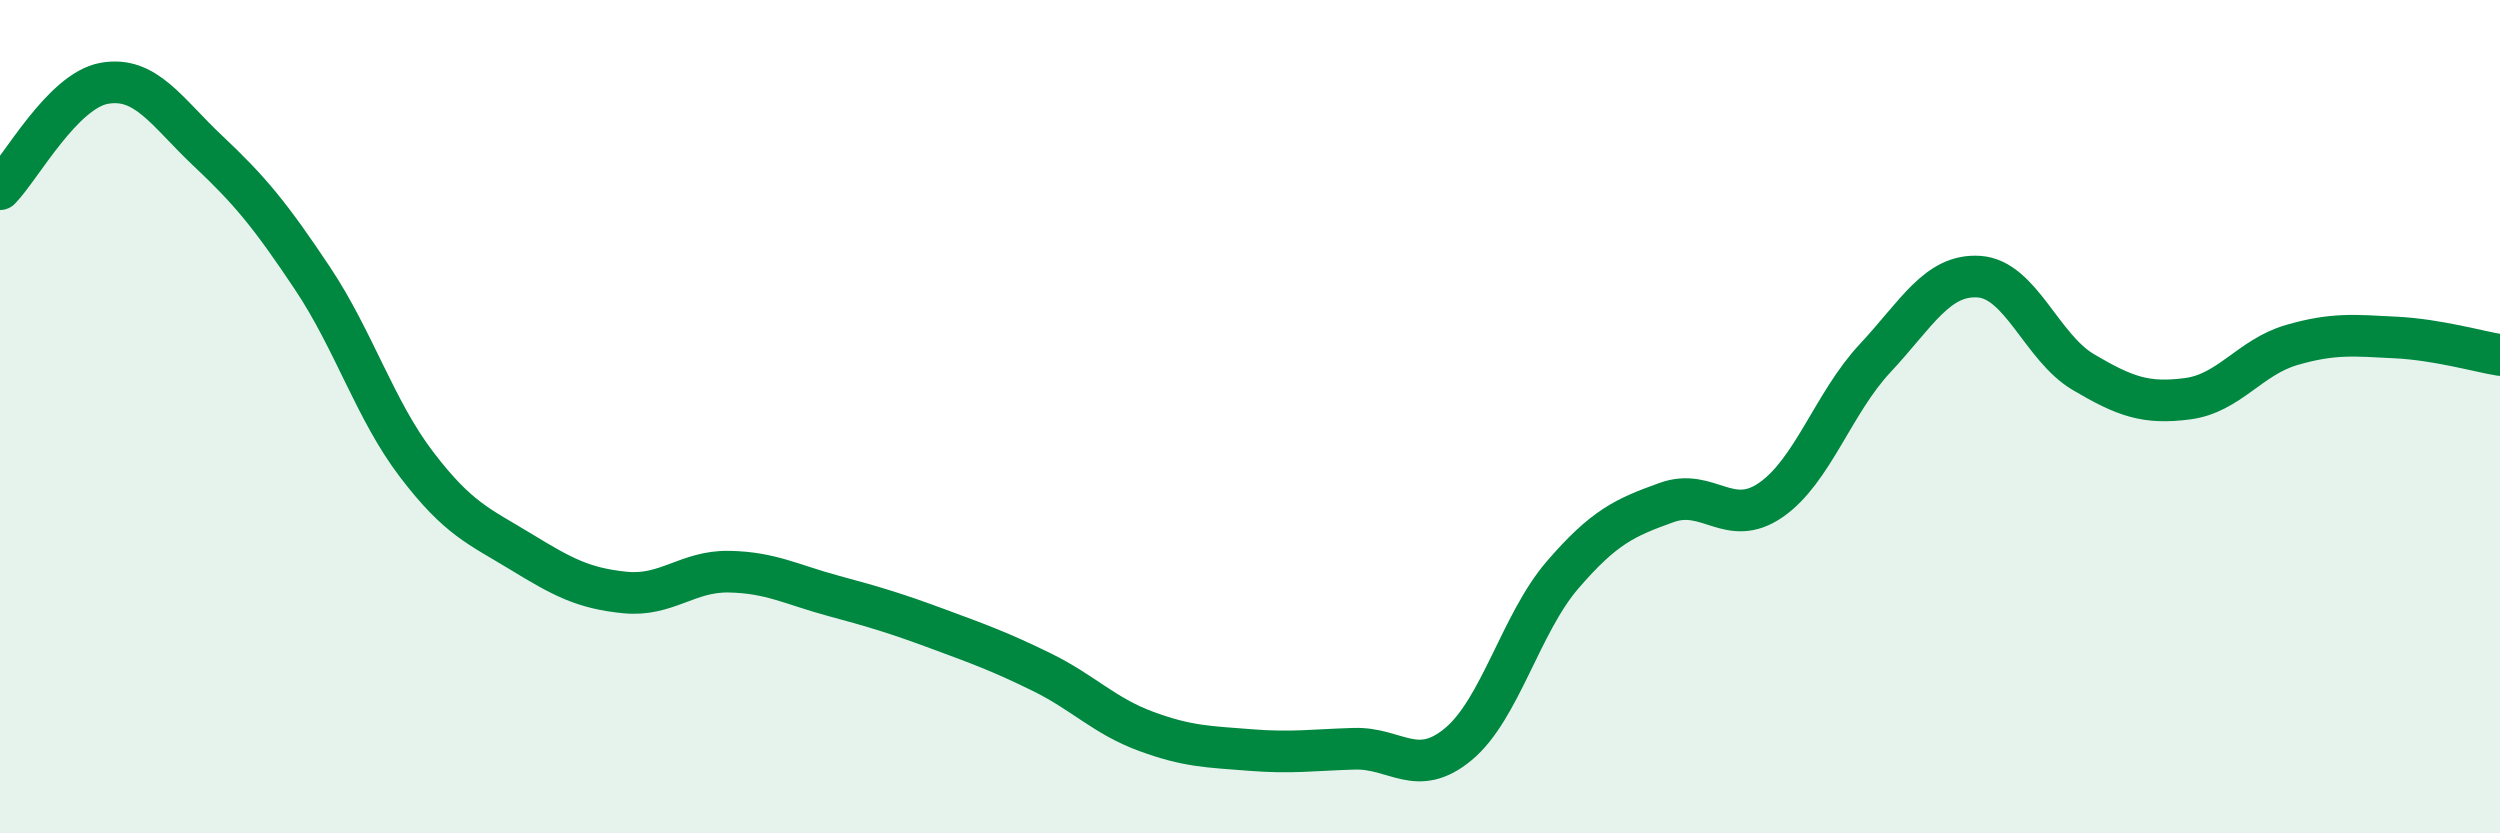
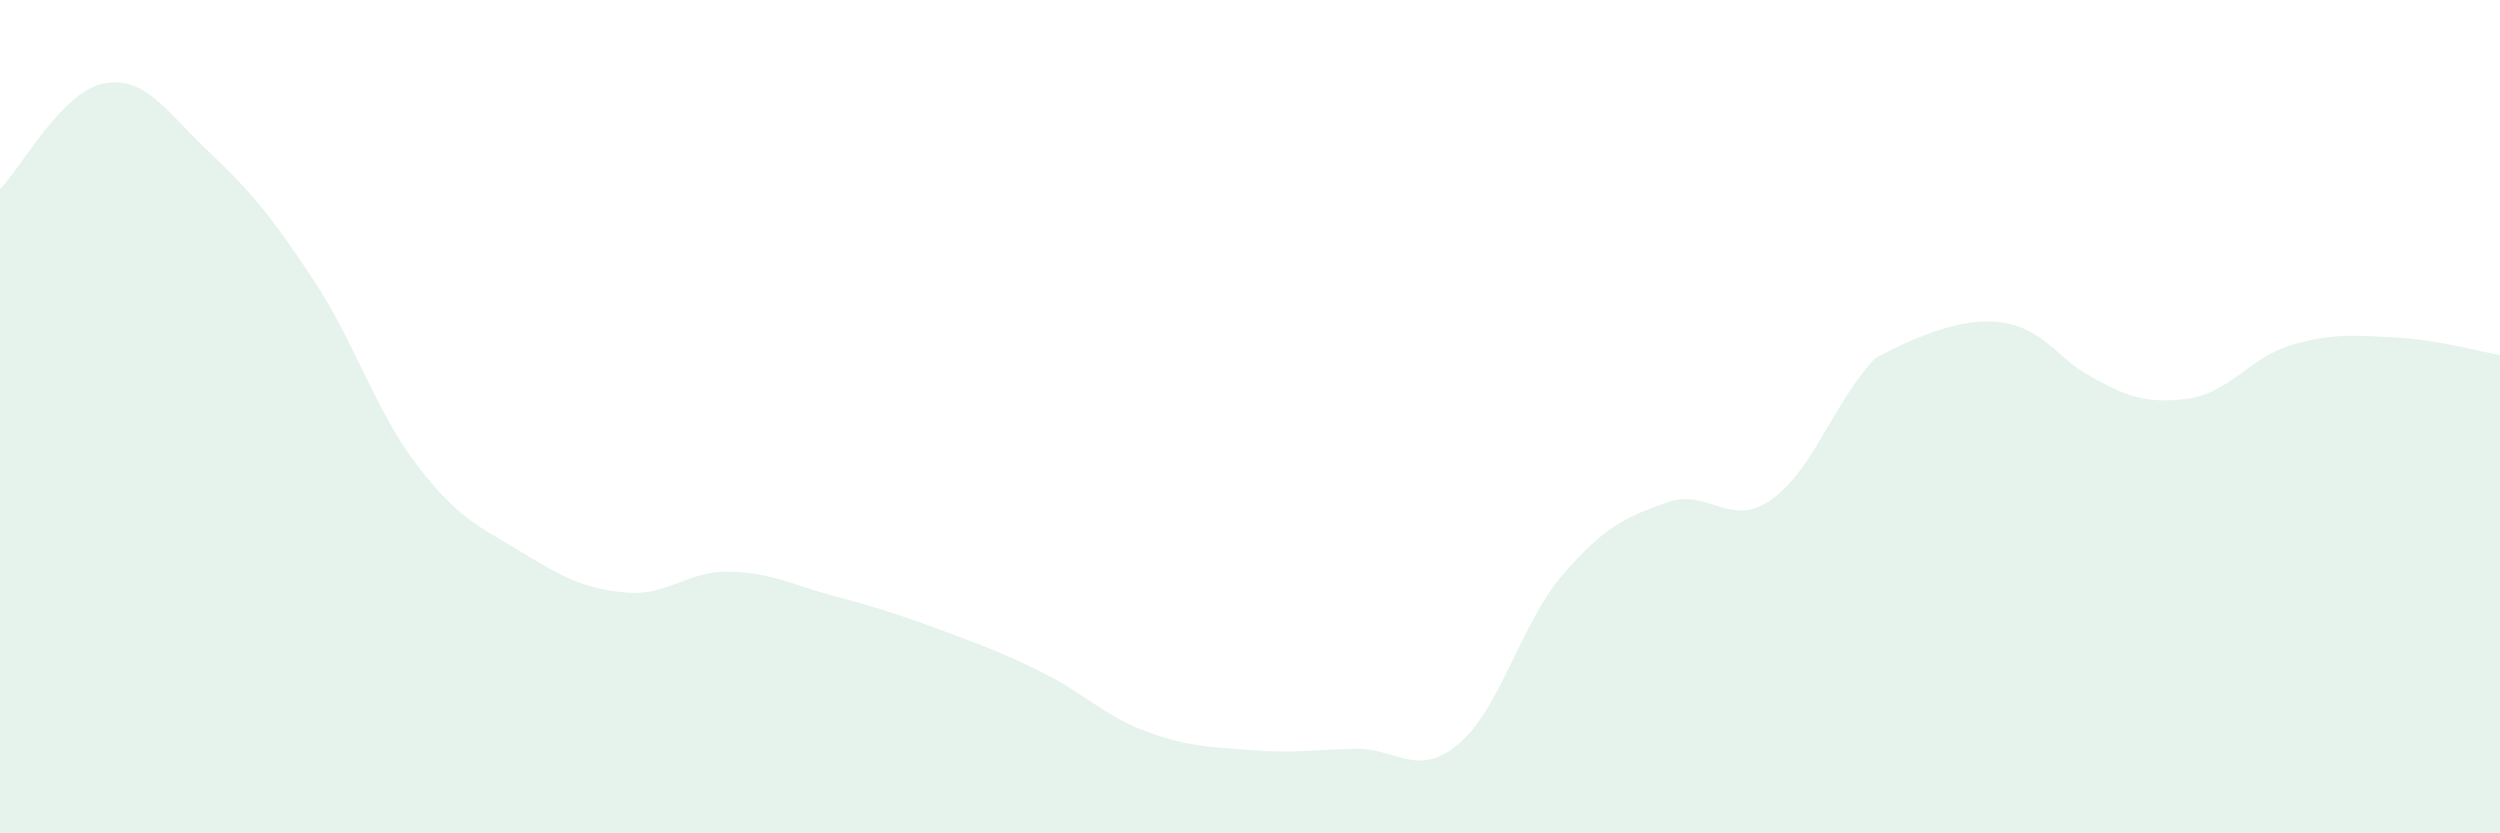
<svg xmlns="http://www.w3.org/2000/svg" width="60" height="20" viewBox="0 0 60 20">
-   <path d="M 0,4.54 C 0.5,4.03 1.5,2.18 2.5,2 C 3.5,1.82 4,2.69 5,3.63 C 6,4.57 6.5,5.18 7.5,6.68 C 8.5,8.18 9,9.84 10,11.15 C 11,12.46 11.5,12.63 12.5,13.24 C 13.5,13.85 14,14.12 15,14.22 C 16,14.32 16.5,13.7 17.5,13.72 C 18.5,13.74 19,14.03 20,14.3 C 21,14.57 21.5,14.72 22.5,15.09 C 23.5,15.46 24,15.64 25,16.13 C 26,16.62 26.5,17.18 27.5,17.55 C 28.5,17.92 29,17.92 30,18 C 31,18.08 31.5,18 32.5,17.97 C 33.5,17.94 34,18.69 35,17.86 C 36,17.03 36.5,14.96 37.5,13.8 C 38.5,12.64 39,12.42 40,12.06 C 41,11.7 41.5,12.69 42.5,12 C 43.5,11.31 44,9.67 45,8.6 C 46,7.53 46.5,6.57 47.5,6.64 C 48.5,6.71 49,8.34 50,8.93 C 51,9.52 51.5,9.7 52.5,9.57 C 53.5,9.44 54,8.57 55,8.28 C 56,7.99 56.5,8.05 57.5,8.1 C 58.5,8.15 59.5,8.44 60,8.52L60 20L0 20Z" fill="#008740" opacity="0.1" stroke-linecap="round" stroke-linejoin="round" />
-   <path d="M 0,4.54 C 0.5,4.03 1.5,2.18 2.5,2 C 3.5,1.82 4,2.69 5,3.63 C 6,4.57 6.5,5.18 7.5,6.68 C 8.5,8.18 9,9.84 10,11.15 C 11,12.46 11.5,12.63 12.5,13.24 C 13.5,13.85 14,14.12 15,14.22 C 16,14.32 16.5,13.7 17.5,13.72 C 18.5,13.74 19,14.03 20,14.3 C 21,14.57 21.5,14.72 22.5,15.09 C 23.5,15.46 24,15.64 25,16.13 C 26,16.62 26.5,17.18 27.5,17.55 C 28.5,17.92 29,17.92 30,18 C 31,18.08 31.5,18 32.5,17.97 C 33.5,17.94 34,18.69 35,17.86 C 36,17.03 36.5,14.96 37.5,13.8 C 38.5,12.64 39,12.42 40,12.06 C 41,11.7 41.5,12.69 42.5,12 C 43.5,11.31 44,9.67 45,8.6 C 46,7.53 46.5,6.57 47.5,6.64 C 48.5,6.71 49,8.34 50,8.93 C 51,9.52 51.5,9.7 52.5,9.57 C 53.5,9.44 54,8.57 55,8.28 C 56,7.99 56.5,8.05 57.5,8.1 C 58.5,8.15 59.5,8.44 60,8.52" stroke="#008740" stroke-width="1" fill="none" stroke-linecap="round" stroke-linejoin="round" />
+   <path d="M 0,4.54 C 0.5,4.03 1.5,2.18 2.5,2 C 3.5,1.82 4,2.69 5,3.63 C 6,4.57 6.5,5.18 7.5,6.68 C 8.5,8.18 9,9.84 10,11.15 C 11,12.46 11.5,12.63 12.5,13.24 C 13.5,13.85 14,14.12 15,14.22 C 16,14.32 16.5,13.7 17.5,13.72 C 18.5,13.74 19,14.03 20,14.3 C 21,14.57 21.5,14.72 22.5,15.09 C 23.5,15.46 24,15.64 25,16.13 C 26,16.62 26.5,17.18 27.5,17.55 C 28.5,17.92 29,17.92 30,18 C 31,18.08 31.5,18 32.5,17.97 C 33.5,17.94 34,18.69 35,17.86 C 36,17.03 36.5,14.96 37.5,13.8 C 38.5,12.64 39,12.42 40,12.06 C 41,11.7 41.5,12.69 42.5,12 C 43.5,11.31 44,9.67 45,8.6 C 48.5,6.71 49,8.34 50,8.93 C 51,9.52 51.5,9.7 52.5,9.57 C 53.5,9.44 54,8.57 55,8.28 C 56,7.99 56.5,8.05 57.5,8.1 C 58.5,8.15 59.5,8.44 60,8.52L60 20L0 20Z" fill="#008740" opacity="0.1" stroke-linecap="round" stroke-linejoin="round" />
</svg>